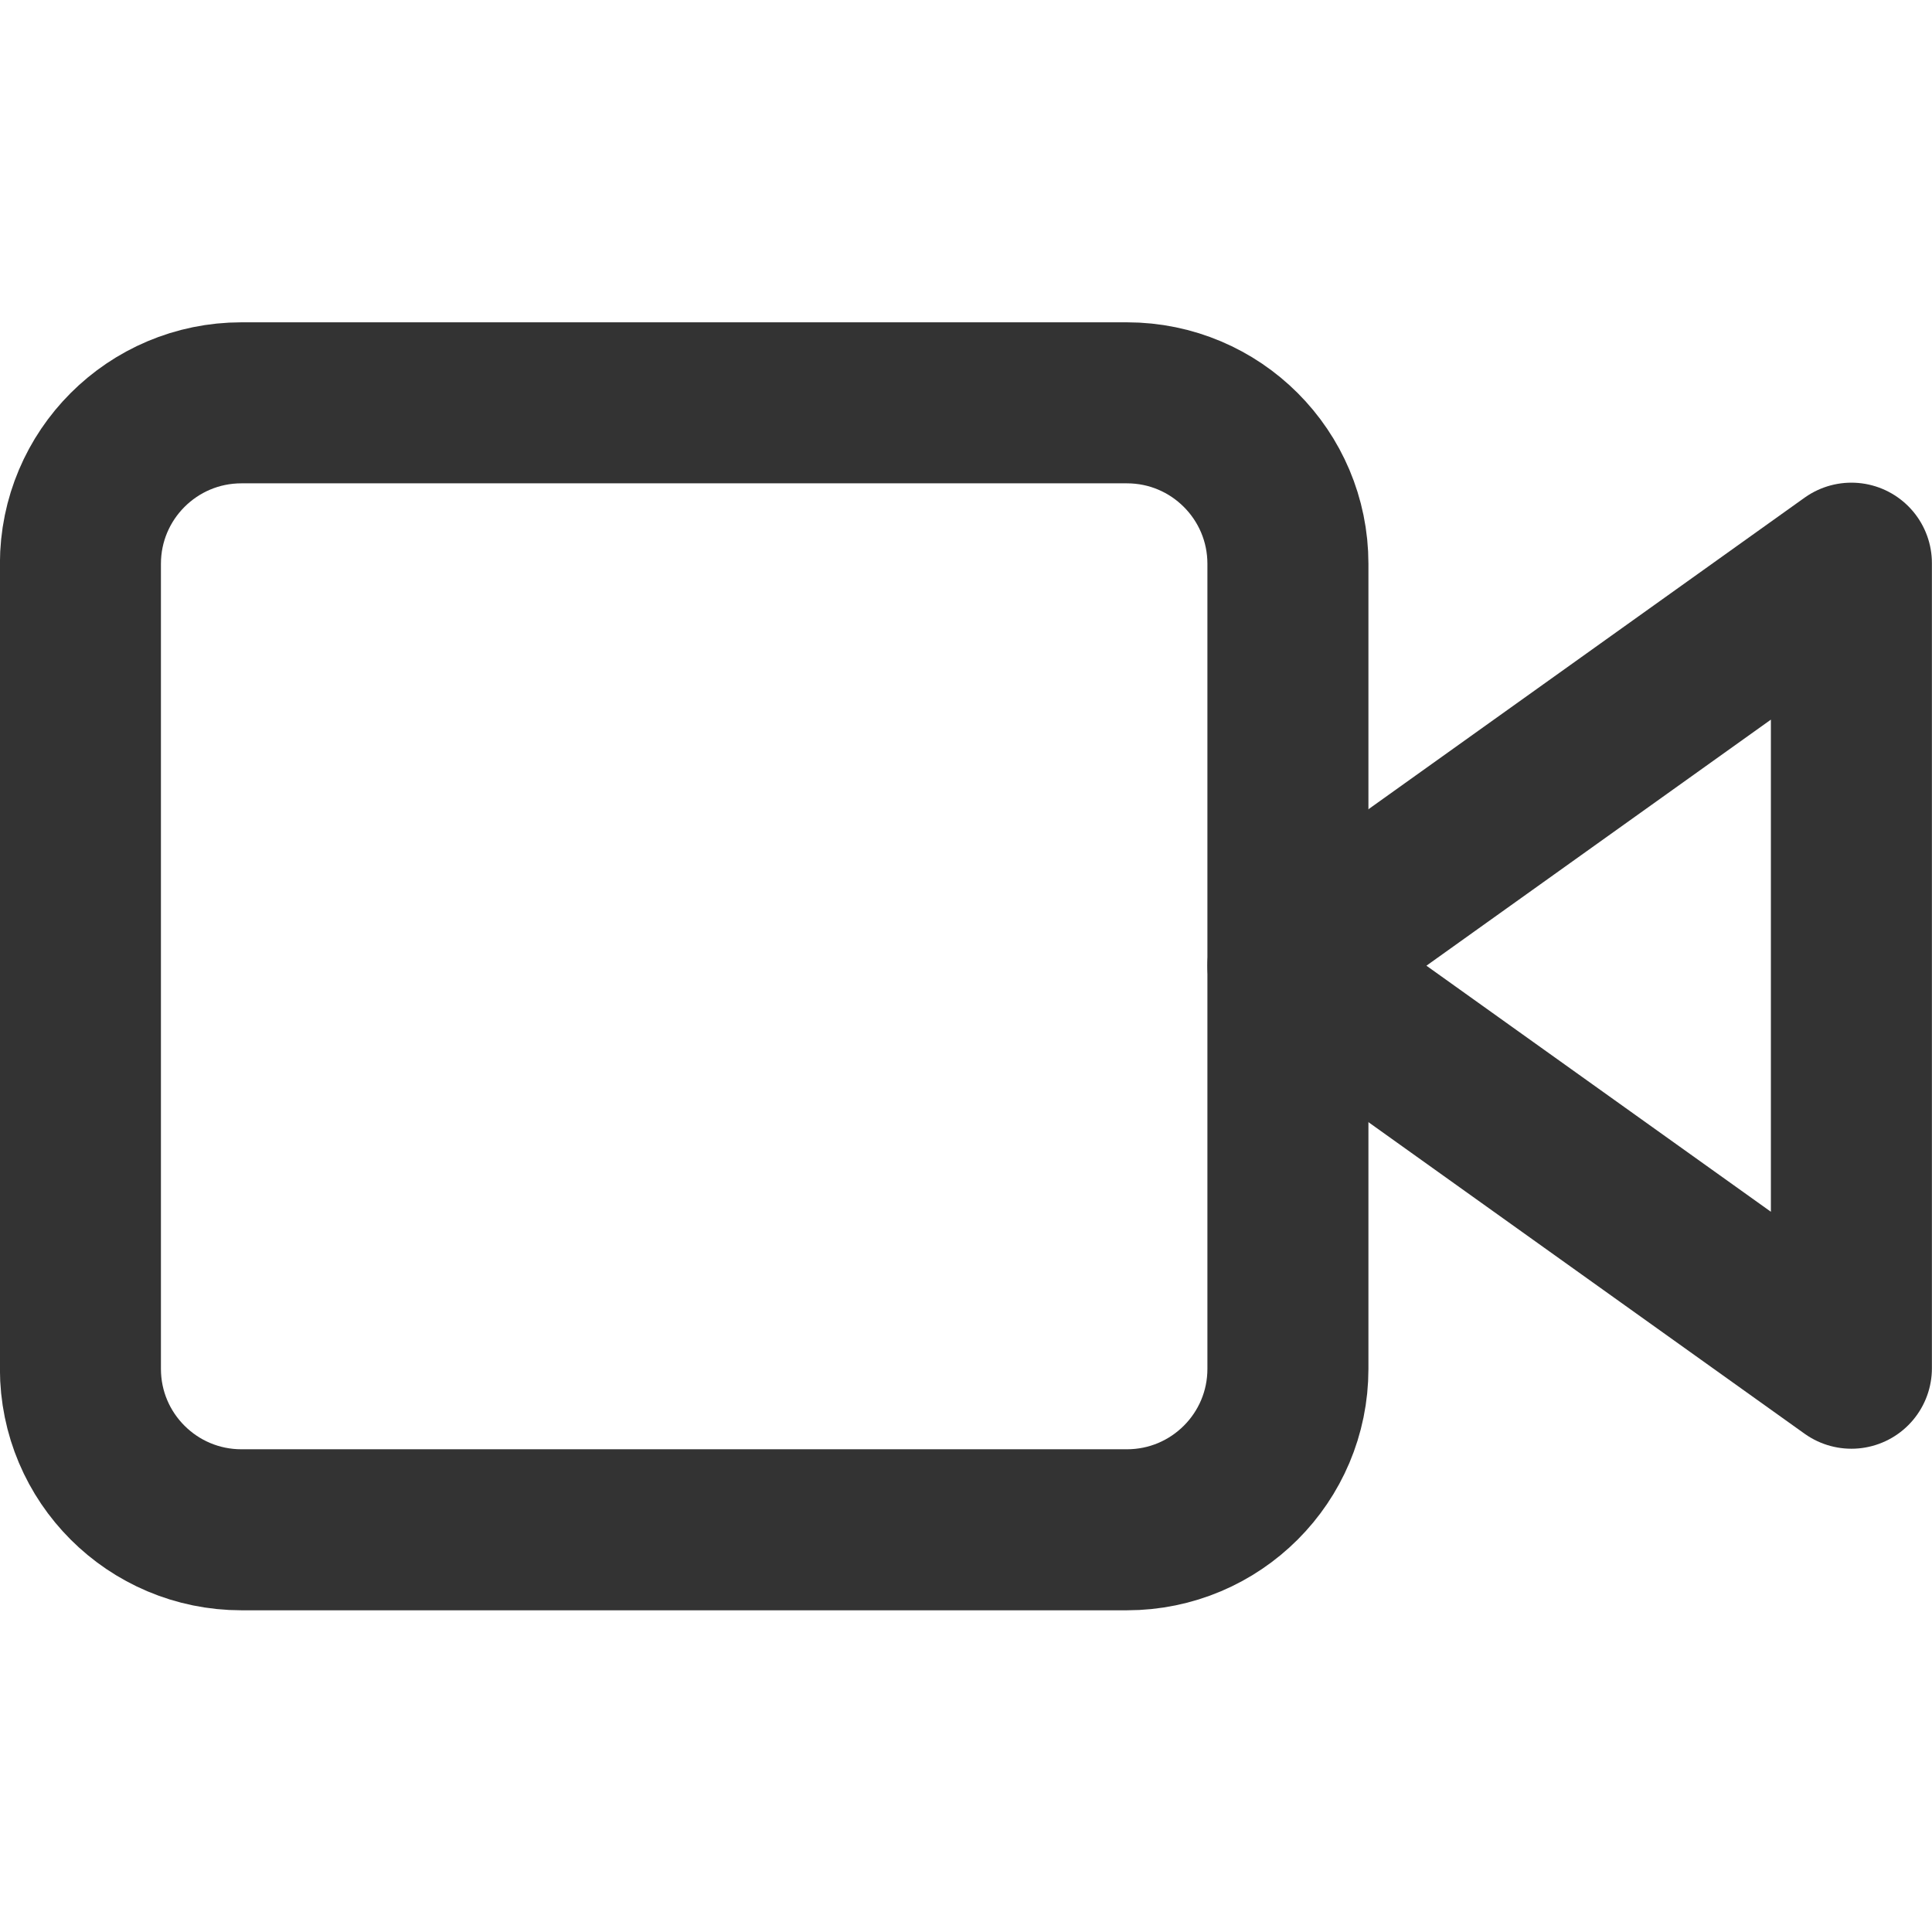
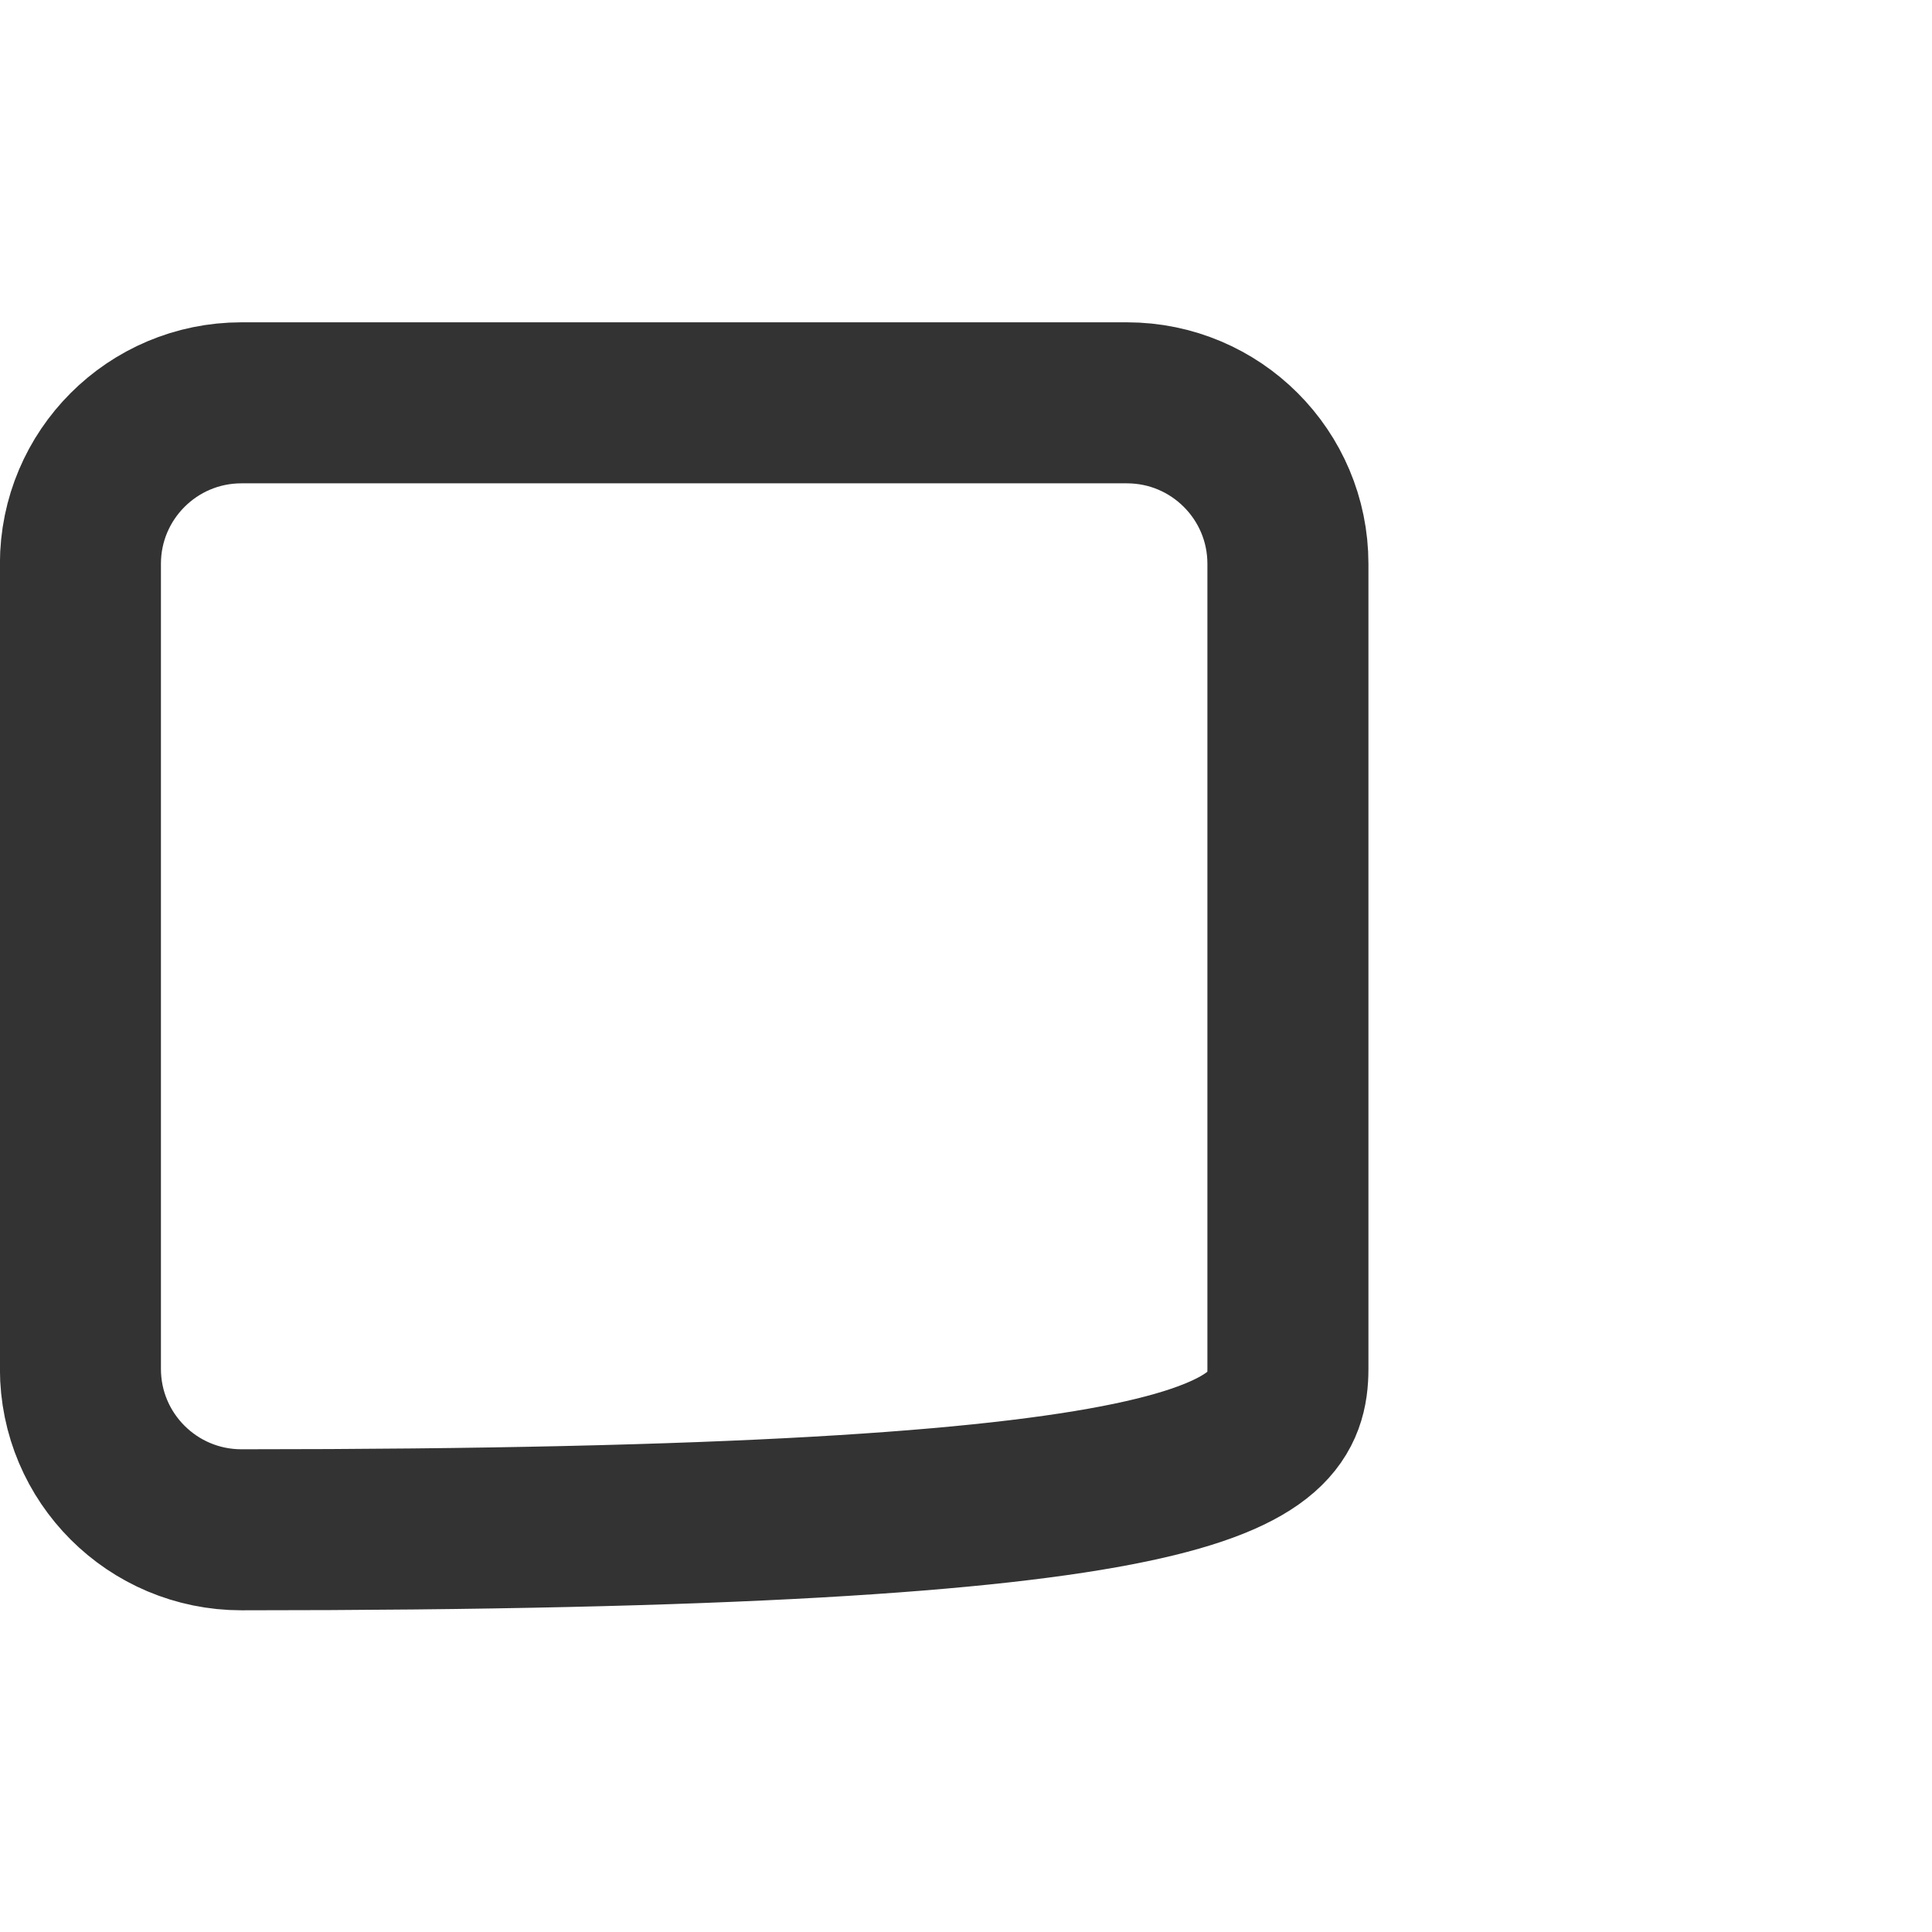
<svg xmlns="http://www.w3.org/2000/svg" width="32" height="32" viewBox="0 0 32 32" fill="none" stroke="black">
  <g opacity="0.8">
-     <path d="M30.665 9.328L21.332 15.995L30.665 22.662V9.328Z" stroke="inherit" stroke-width="2.667" stroke-linecap="round" stroke-linejoin="round" />
-     <path d="M18.665 6.672H3.999C2.526 6.672 1.332 7.866 1.332 9.339V22.672C1.332 24.145 2.526 25.338 3.999 25.338H18.665C20.138 25.338 21.332 24.145 21.332 22.672V9.339C21.332 7.866 20.138 6.672 18.665 6.672Z" stroke="inherit" stroke-width="2.667" stroke-linecap="round" stroke-linejoin="round" />
+     <path d="M18.665 6.672H3.999C2.526 6.672 1.332 7.866 1.332 9.339V22.672C1.332 24.145 2.526 25.338 3.999 25.338C20.138 25.338 21.332 24.145 21.332 22.672V9.339C21.332 7.866 20.138 6.672 18.665 6.672Z" stroke="inherit" stroke-width="2.667" stroke-linecap="round" stroke-linejoin="round" />
  </g>
</svg>